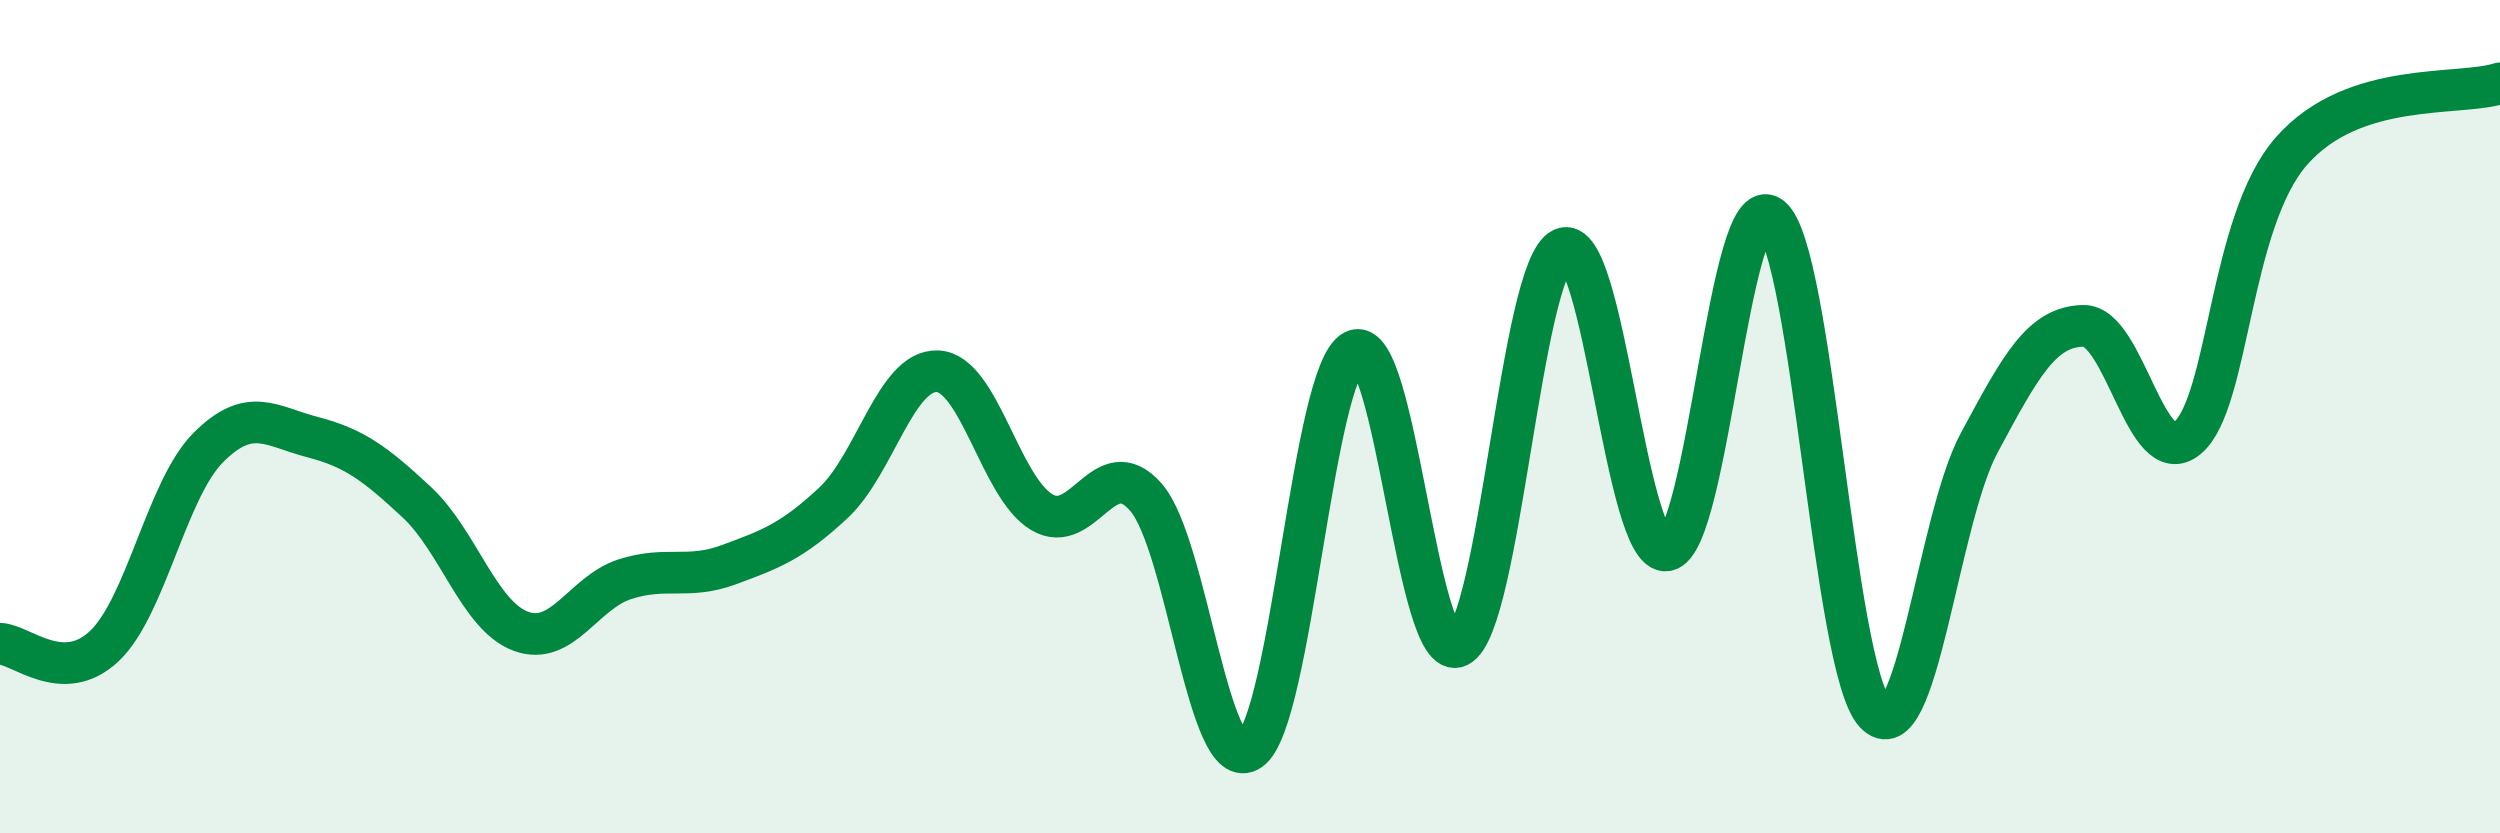
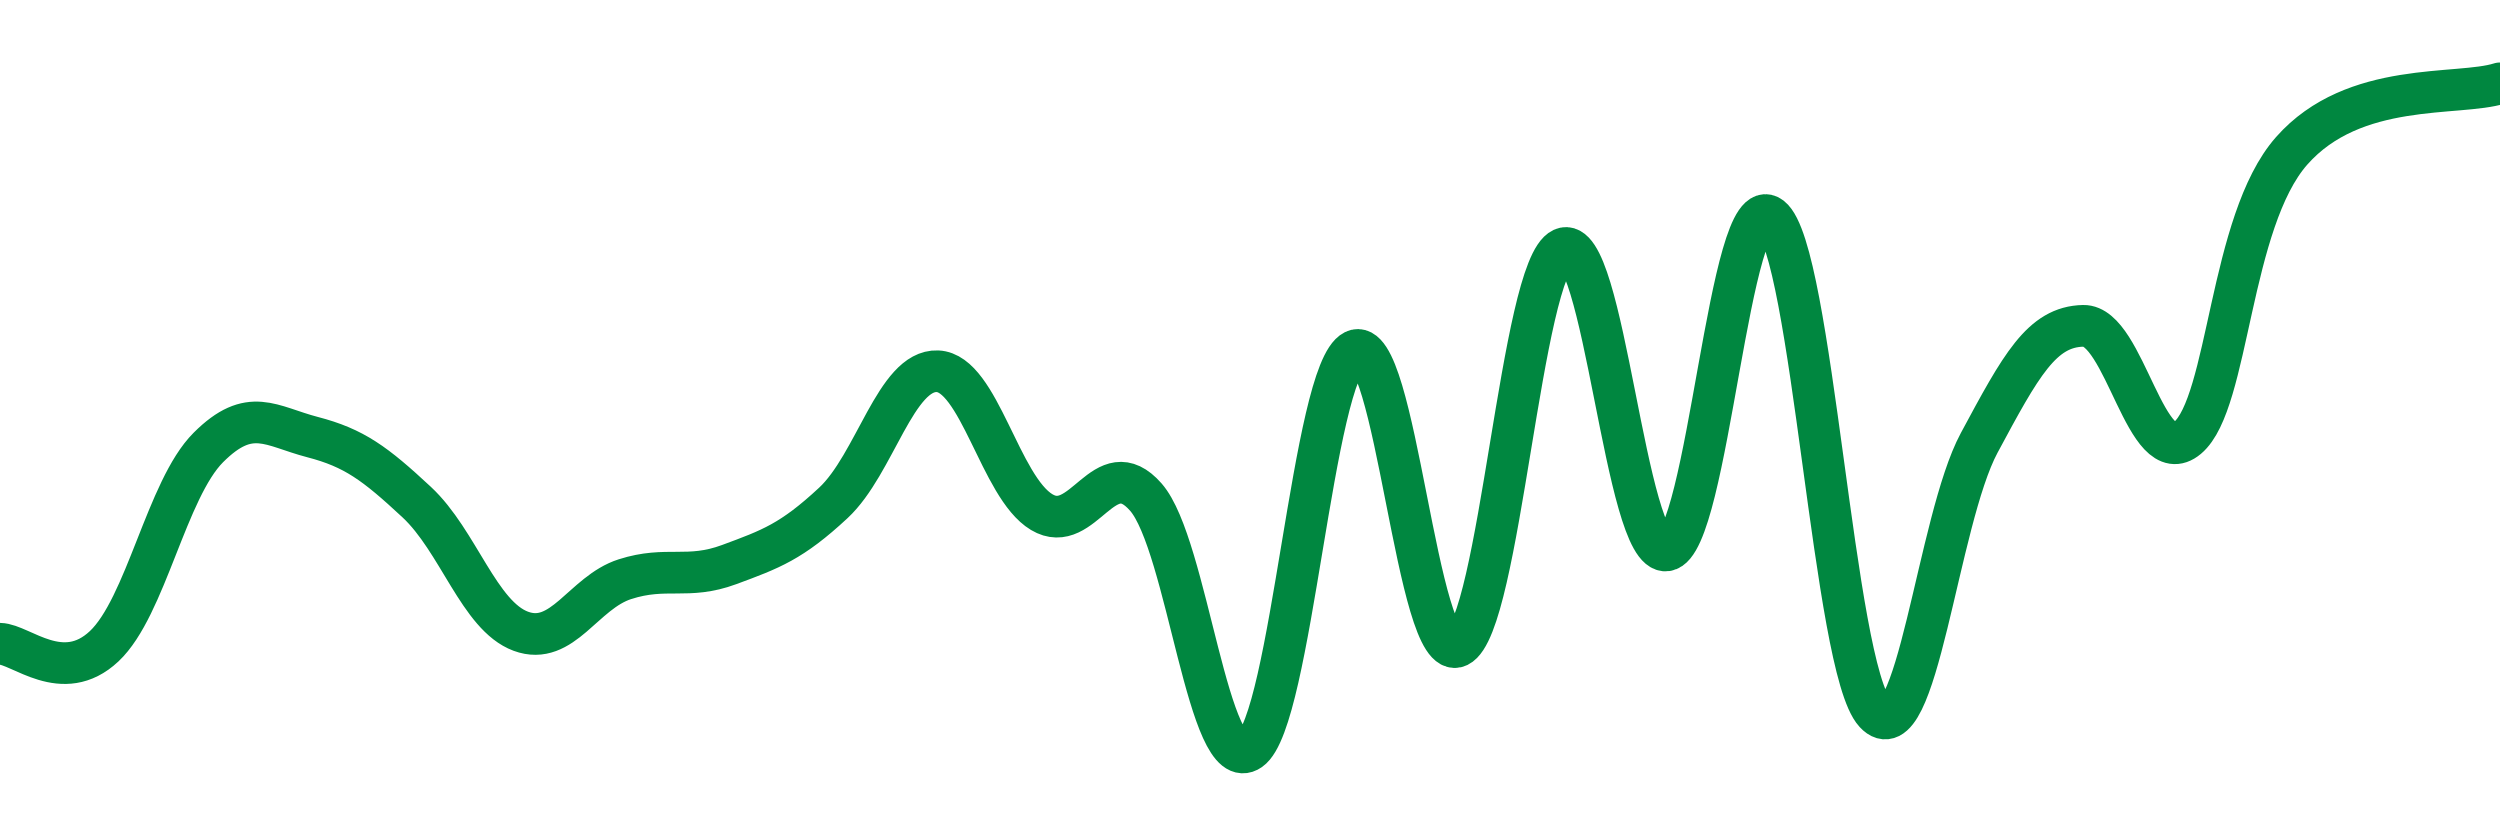
<svg xmlns="http://www.w3.org/2000/svg" width="60" height="20" viewBox="0 0 60 20">
-   <path d="M 0,15.45 C 0.5,15.46 1.5,16.45 2.5,15.51 C 3.5,14.57 4,11.74 5,10.74 C 6,9.74 6.5,10.23 7.5,10.49 C 8.5,10.75 9,11.12 10,12.05 C 11,12.98 11.5,14.78 12.5,15.15 C 13.5,15.52 14,14.22 15,13.9 C 16,13.58 16.5,13.92 17.5,13.55 C 18.5,13.18 19,13 20,12.07 C 21,11.14 21.5,8.87 22.5,8.91 C 23.5,8.95 24,11.69 25,12.29 C 26,12.89 26.5,10.79 27.5,11.93 C 28.5,13.07 29,18.7 30,18 C 31,17.3 31.5,8.92 32.5,8.42 C 33.5,7.92 34,16 35,15.51 C 36,15.02 36.5,6.43 37.5,5.97 C 38.5,5.51 39,13.36 40,13.21 C 41,13.06 41.5,4.43 42.5,5.21 C 43.5,5.99 44,16.03 45,17.11 C 46,18.19 46.5,12.49 47.5,10.63 C 48.5,8.77 49,7.84 50,7.82 C 51,7.8 51.5,11.35 52.5,10.51 C 53.5,9.67 53.5,5.32 55,3.62 C 56.5,1.92 59,2.32 60,2L60 20L0 20Z" fill="#008740" opacity="0.1" stroke-linecap="round" stroke-linejoin="round" />
  <path d="M 0,15.45 C 0.5,15.46 1.5,16.45 2.5,15.51 C 3.5,14.57 4,11.74 5,10.74 C 6,9.74 6.5,10.23 7.5,10.49 C 8.5,10.75 9,11.12 10,12.05 C 11,12.98 11.5,14.78 12.5,15.15 C 13.5,15.52 14,14.22 15,13.9 C 16,13.58 16.5,13.92 17.5,13.55 C 18.5,13.18 19,13 20,12.07 C 21,11.14 21.5,8.87 22.5,8.91 C 23.5,8.95 24,11.69 25,12.29 C 26,12.89 26.5,10.79 27.5,11.93 C 28.5,13.07 29,18.7 30,18 C 31,17.3 31.5,8.92 32.5,8.42 C 33.5,7.92 34,16 35,15.51 C 36,15.02 36.5,6.43 37.5,5.97 C 38.5,5.51 39,13.36 40,13.21 C 41,13.06 41.5,4.43 42.5,5.21 C 43.5,5.99 44,16.03 45,17.11 C 46,18.19 46.5,12.49 47.5,10.63 C 48.5,8.77 49,7.84 50,7.82 C 51,7.8 51.5,11.35 52.5,10.51 C 53.5,9.67 53.5,5.32 55,3.62 C 56.5,1.92 59,2.32 60,2" stroke="#008740" stroke-width="1" fill="none" stroke-linecap="round" stroke-linejoin="round" />
</svg>